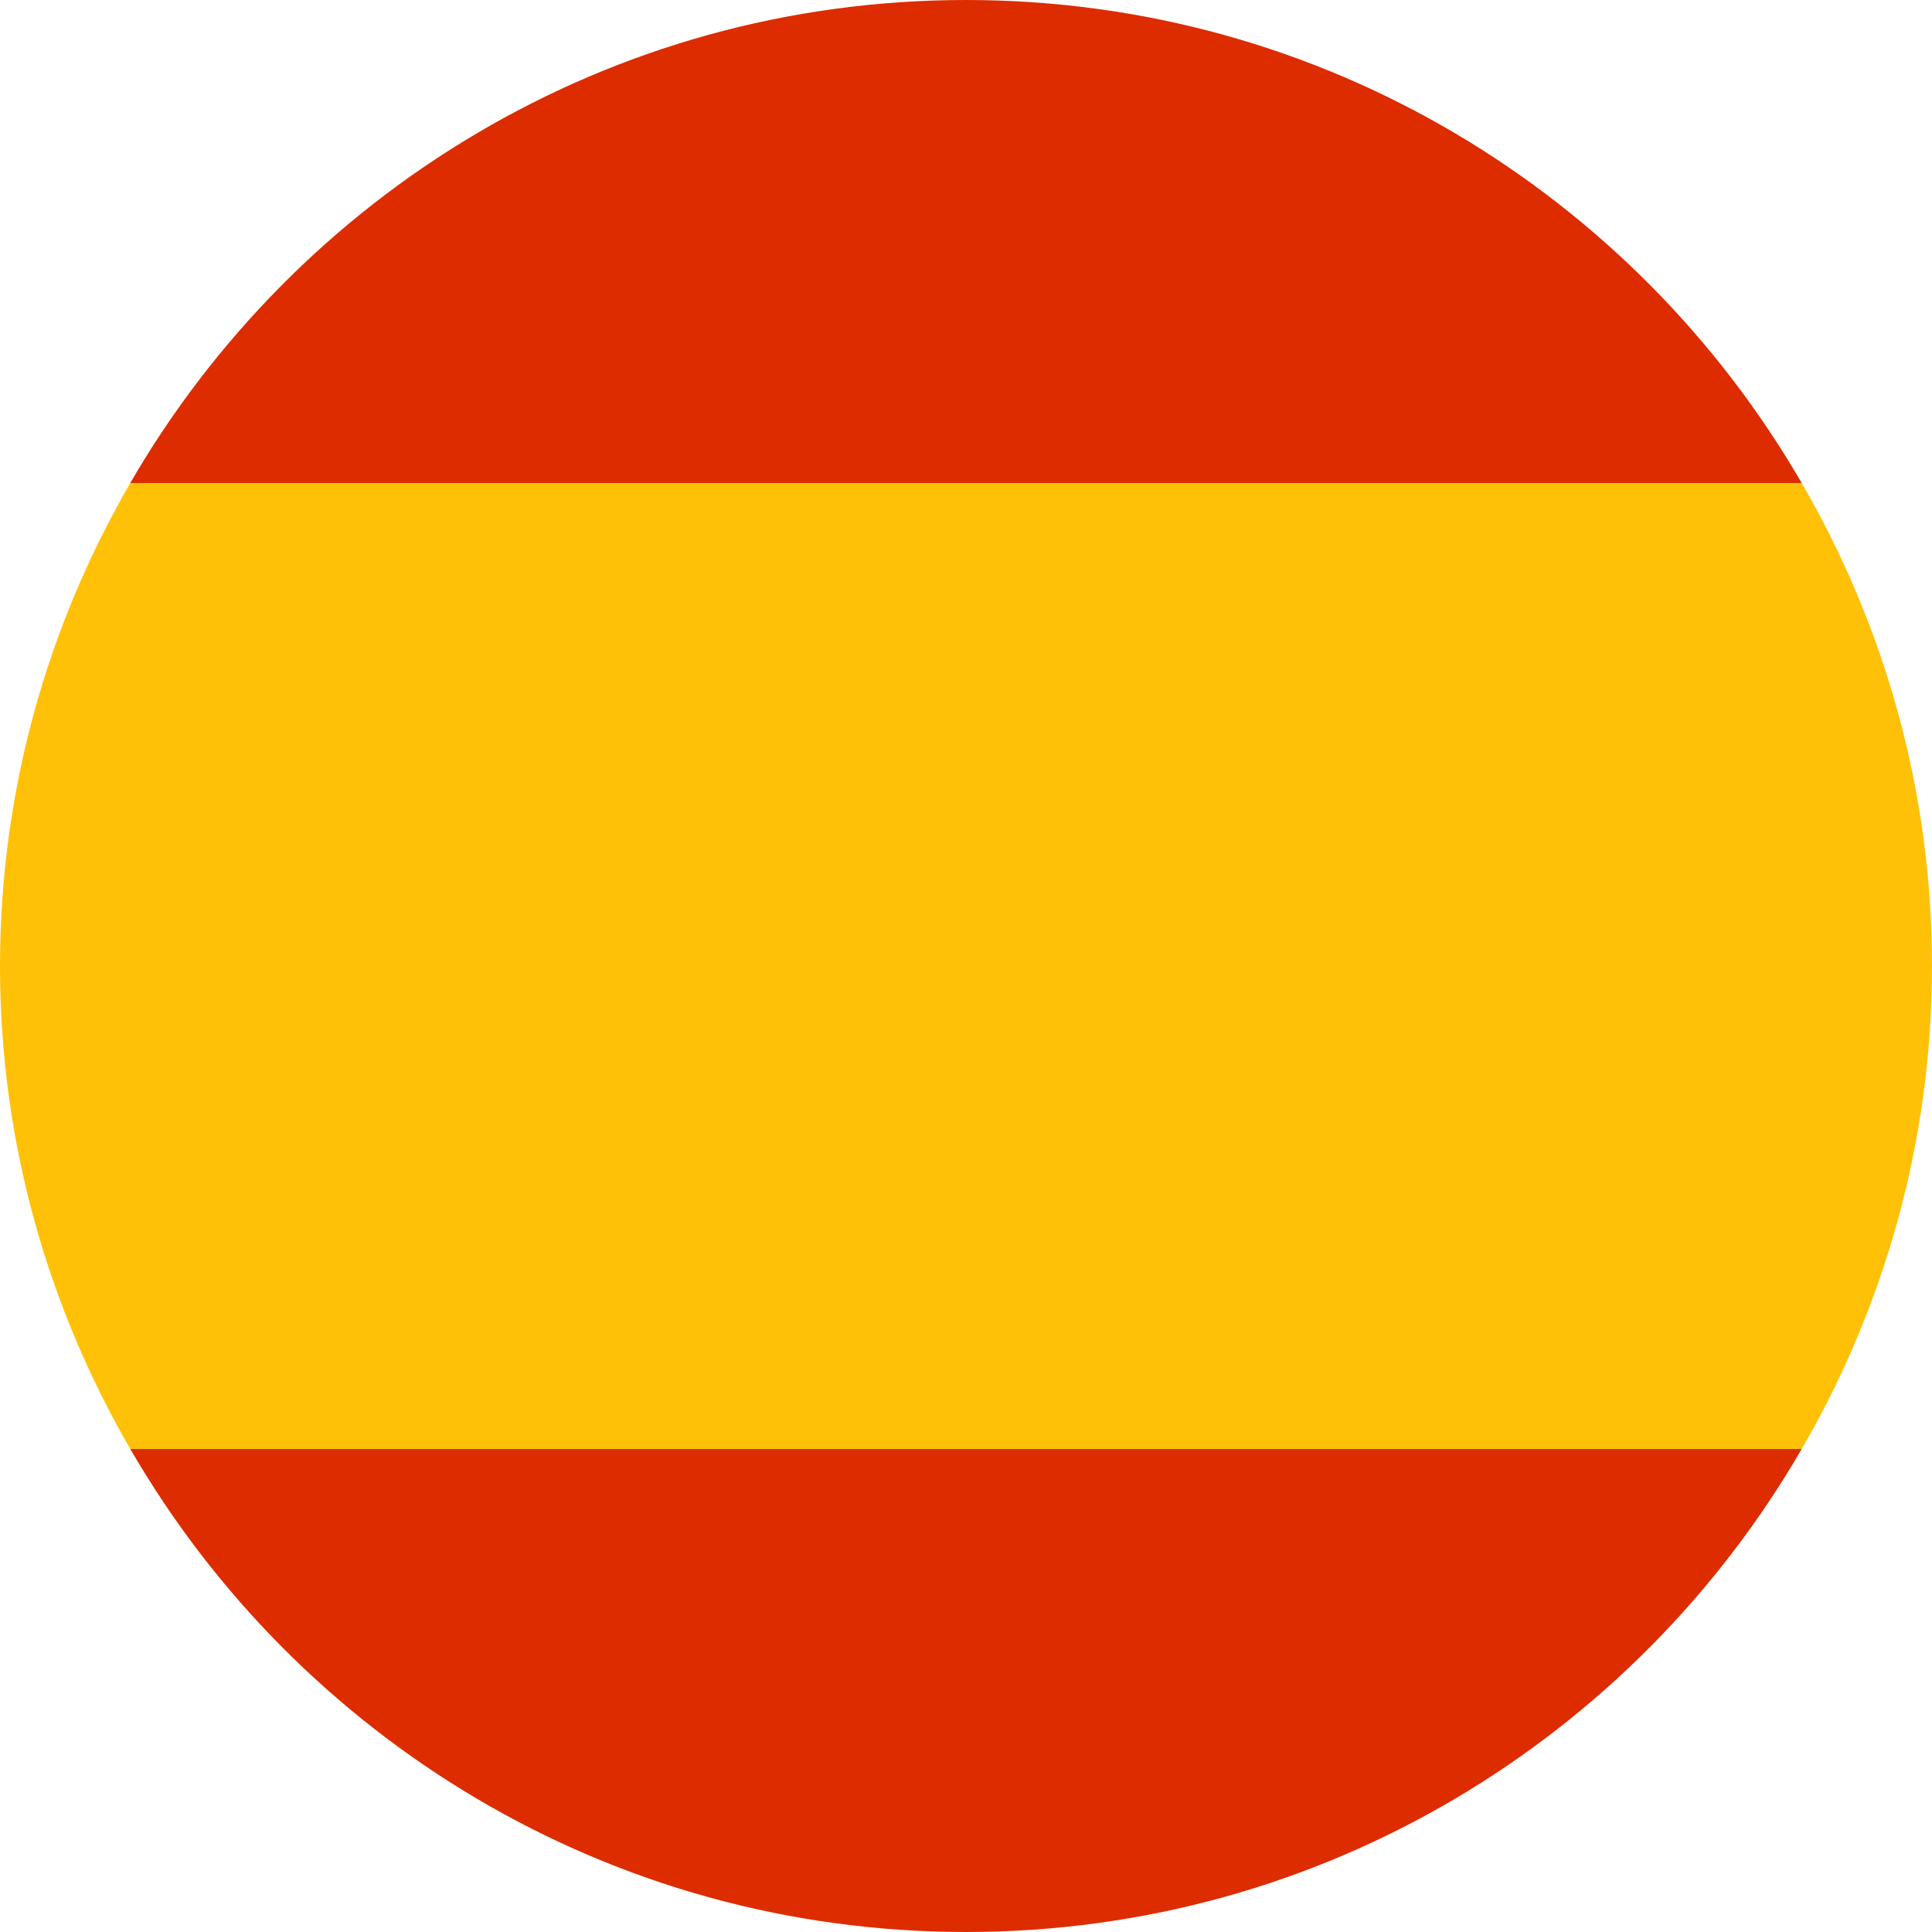
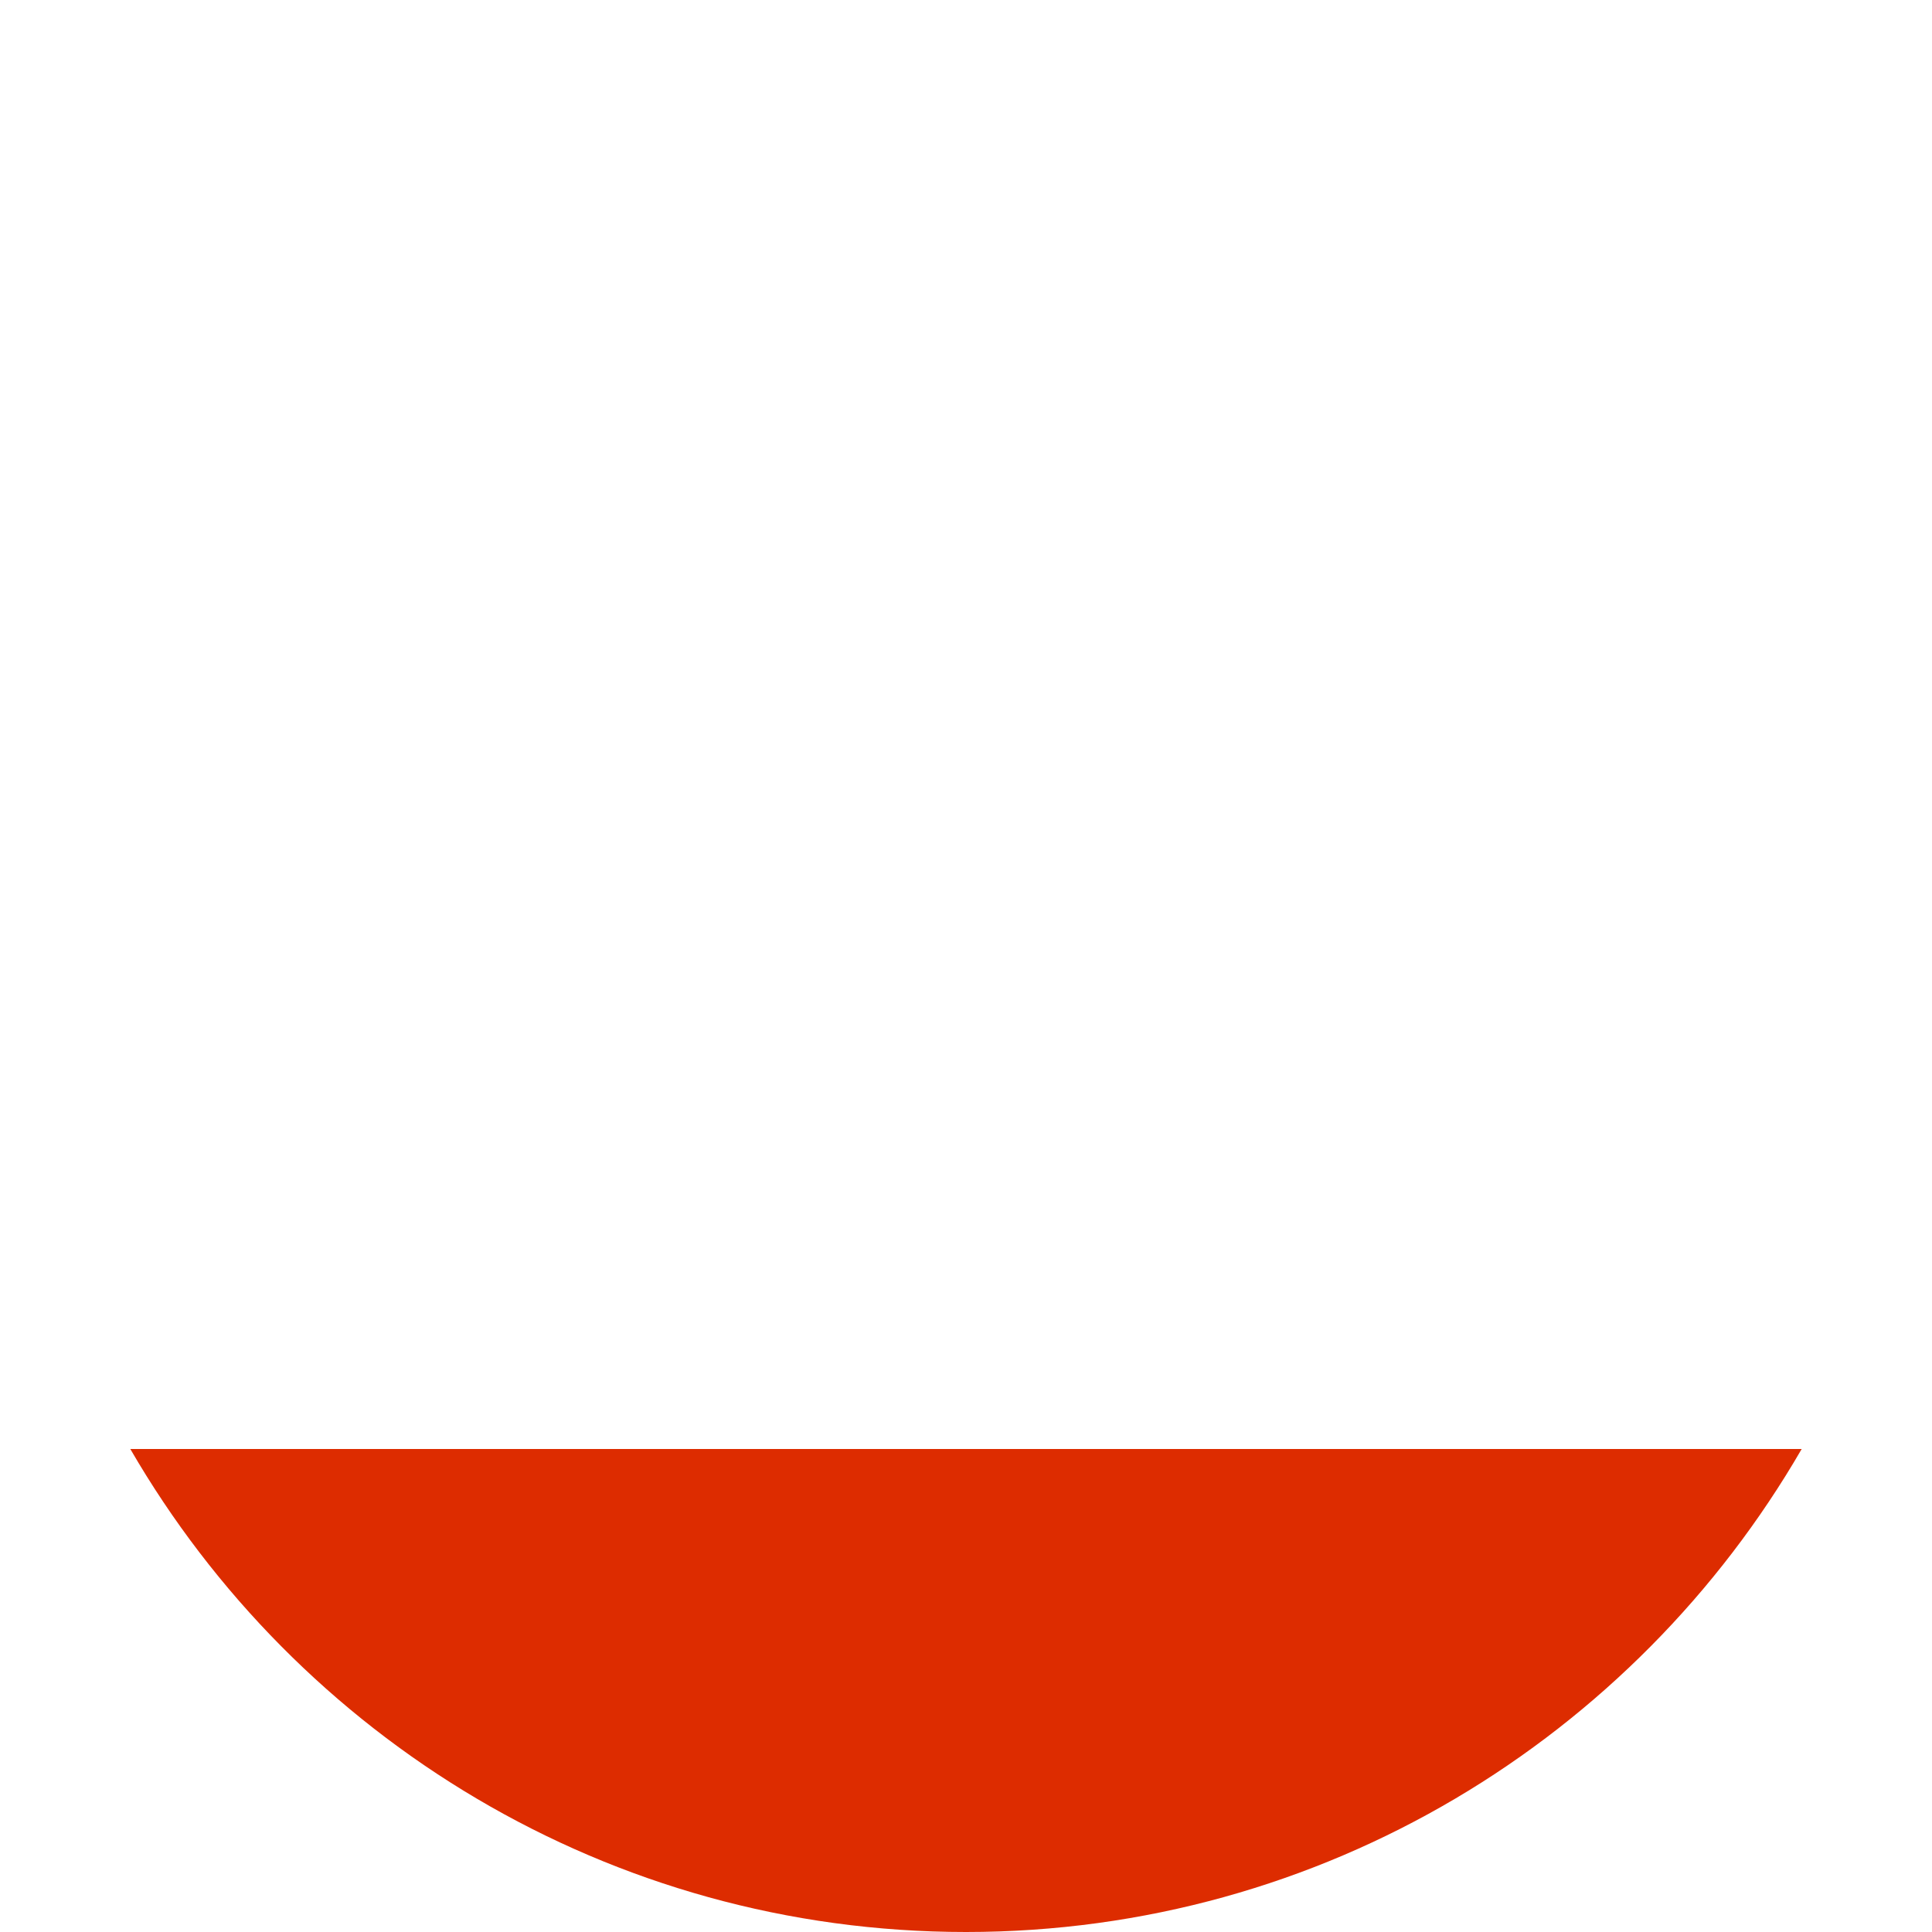
<svg xmlns="http://www.w3.org/2000/svg" height="40.0" preserveAspectRatio="xMidYMid meet" version="1.0" viewBox="4.0 4.0 40.0 40.0" width="40.0" zoomAndPan="magnify">
  <g id="change1_1">
-     <path d="M24,4C16.602,4,10.157,8.028,6.697,14h34.605C37.843,8.028,31.398,4,24,4z" fill="#dd2c00" />
-   </g>
+     </g>
  <g id="change1_2">
    <path d="M41.302,34H6.698c3.46,5.972,9.904,10,17.302,10S37.843,39.972,41.302,34z" fill="#dd2c00" />
  </g>
  <g id="change2_1">
-     <path d="M44,24c0-3.647-0.992-7.056-2.697-10H6.697C4.992,16.944,4,20.353,4,24s0.992,7.056,2.698,10h34.605 C43.008,31.056,44,27.647,44,24z" fill="#ffc107" />
-   </g>
+     </g>
</svg>